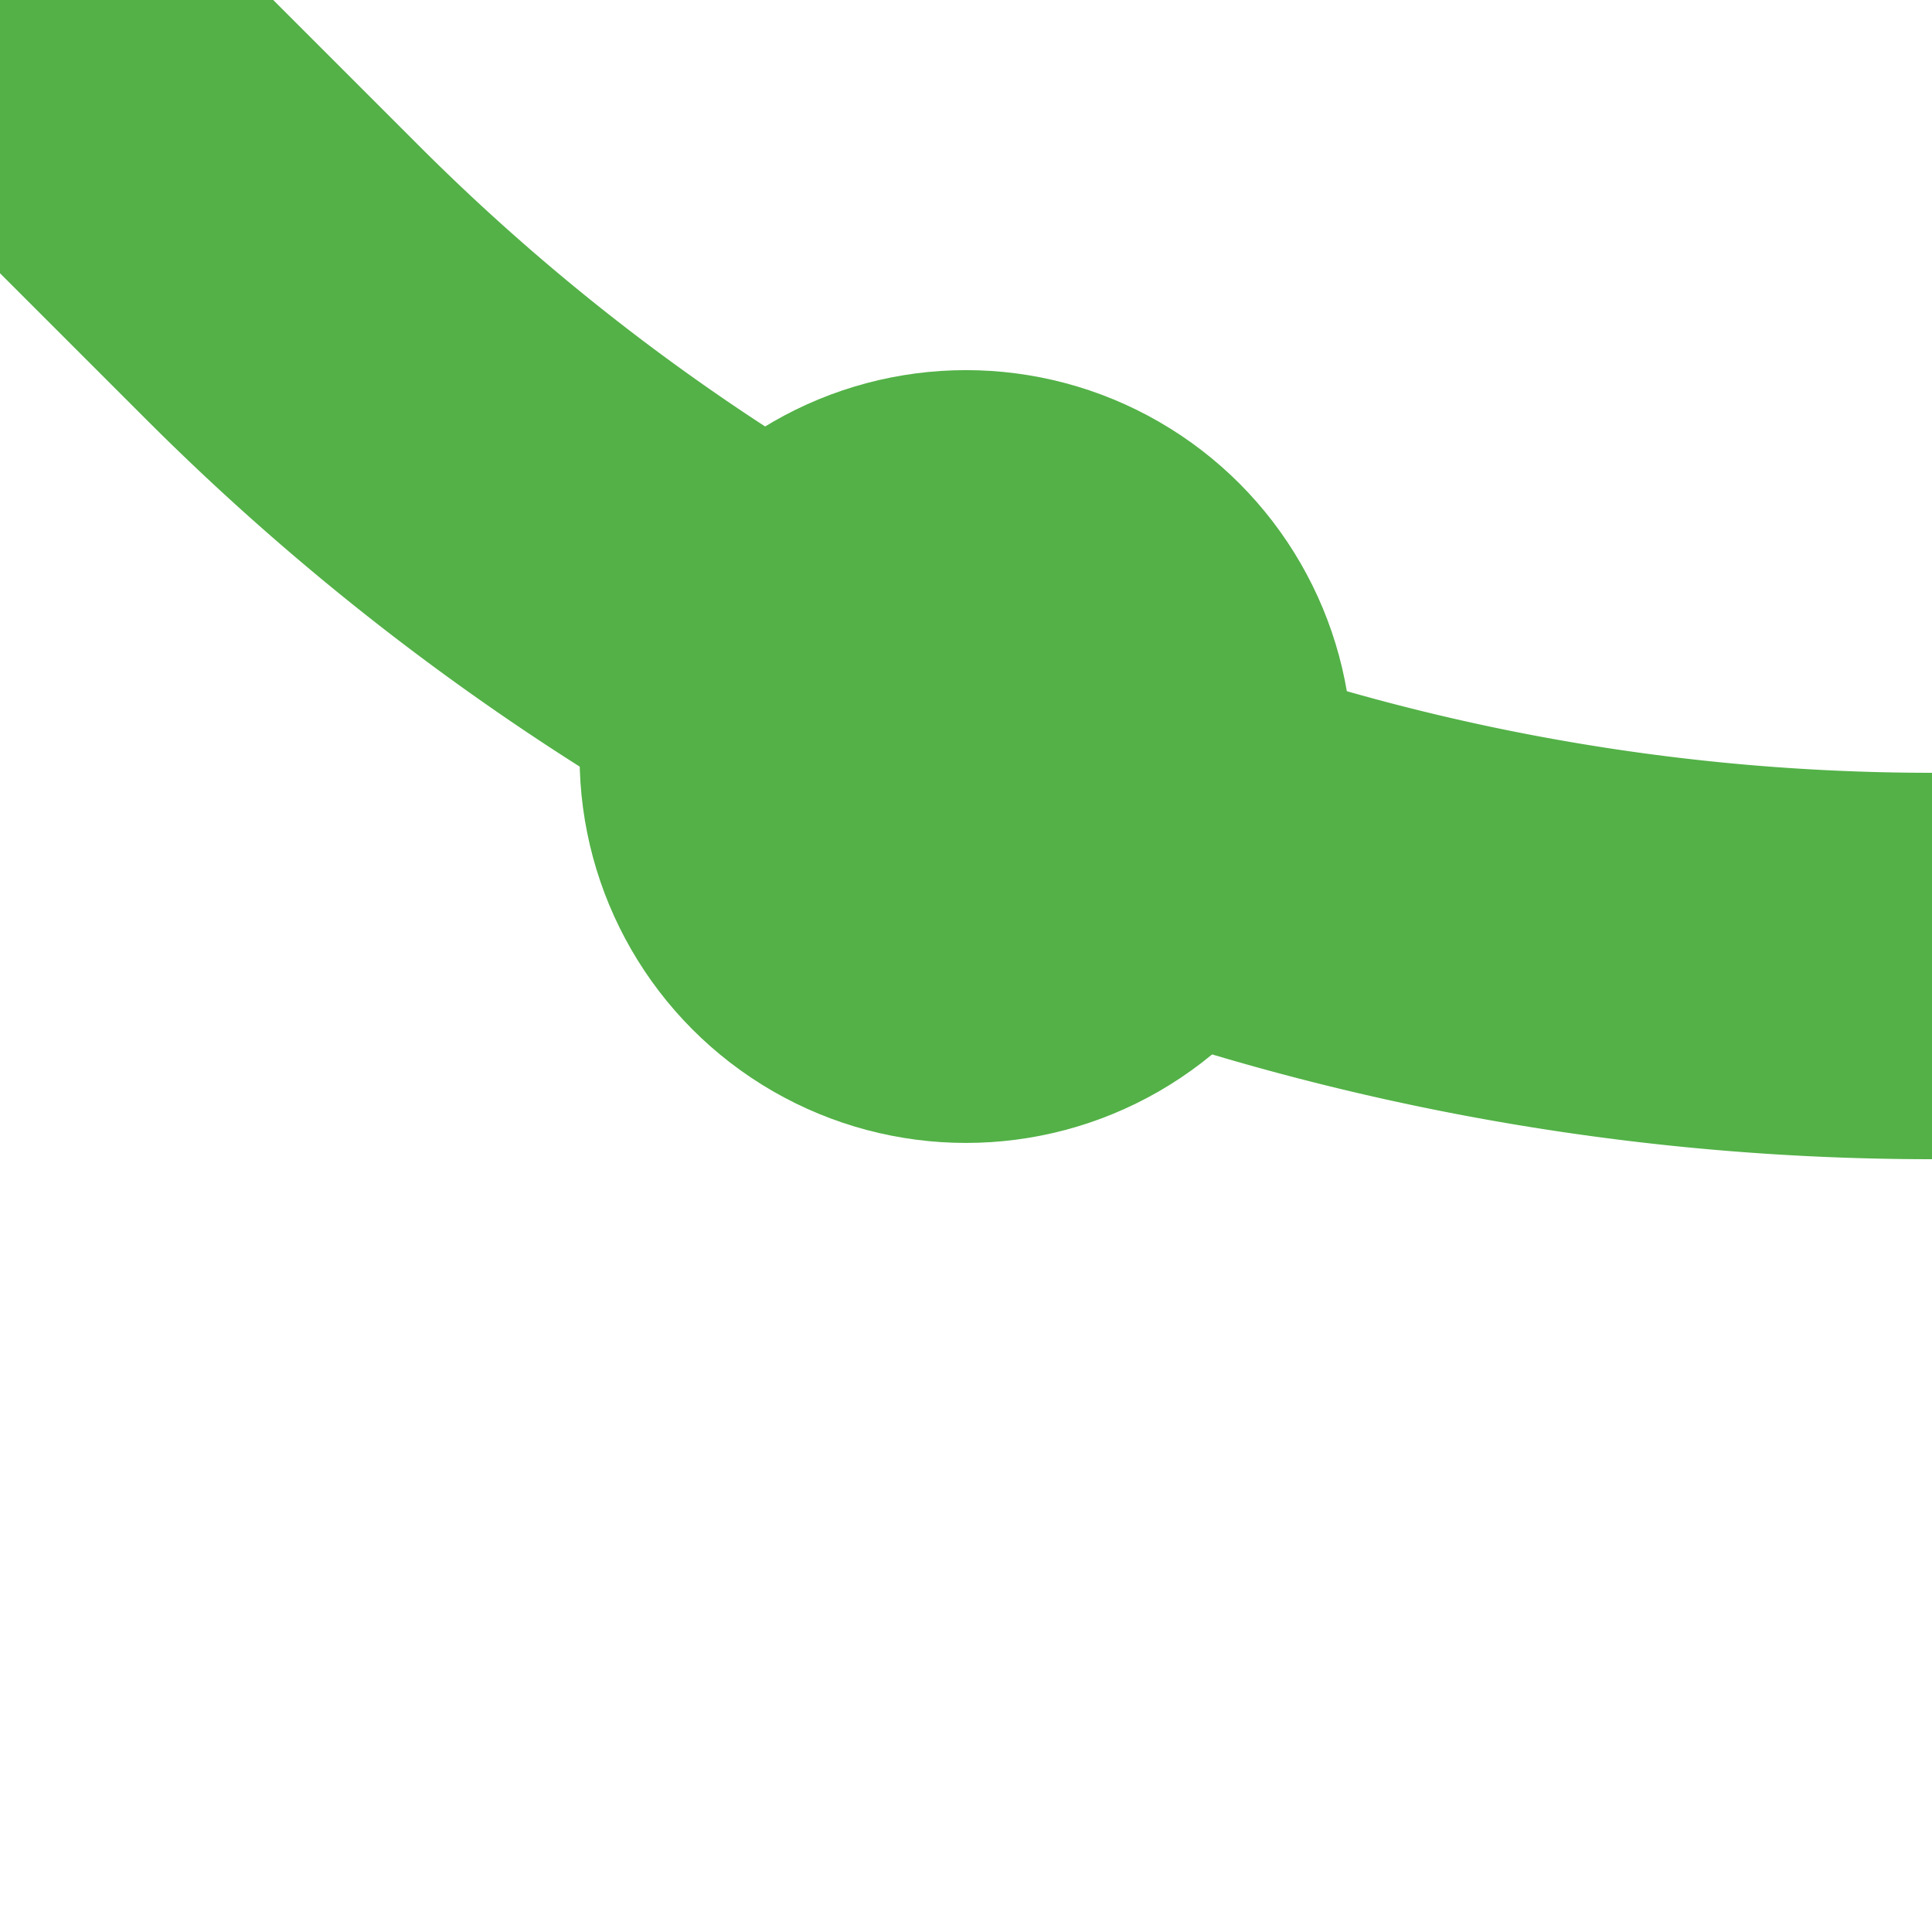
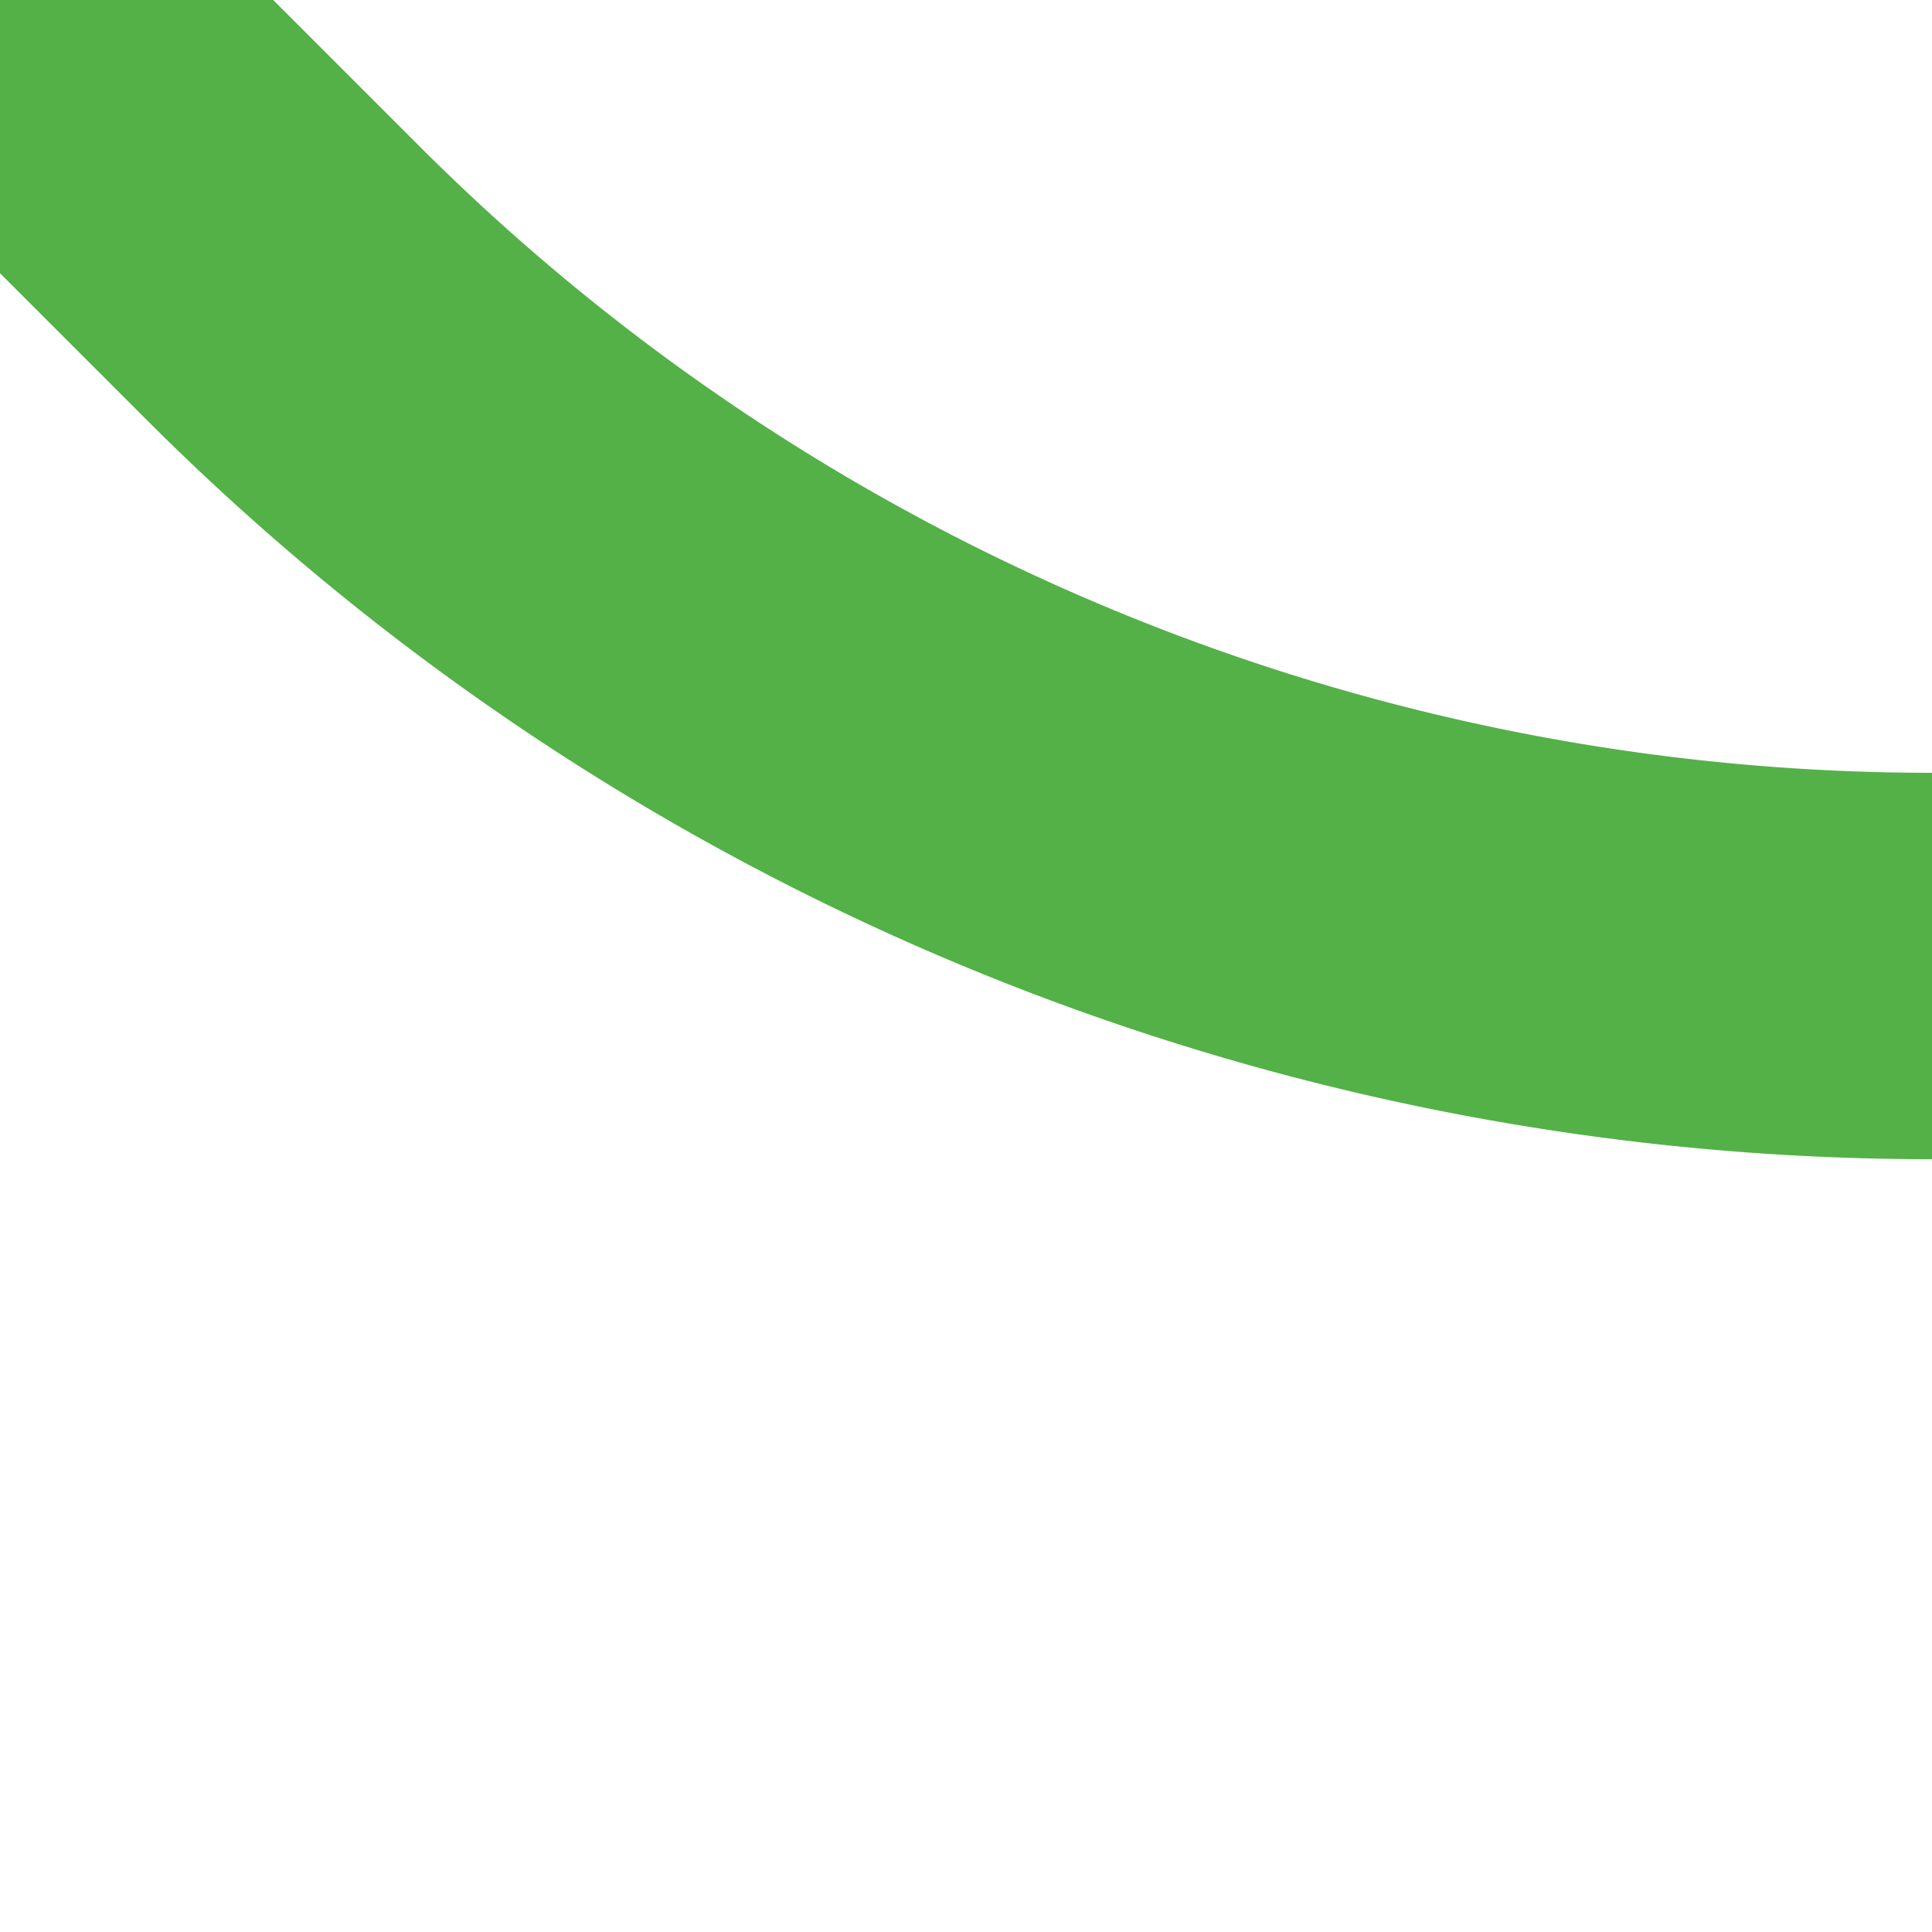
<svg xmlns="http://www.w3.org/2000/svg" width="500" height="500">
  <title>HSTl+4 jade</title>
  <path stroke="#53B147" d="M 0,0 73.22,73.22 A 603.55 603.55 0 0 0 500,250" stroke-width="100" fill="none" />
-   <circle fill="#53B147" cx="250" cy="195.79" r="100" />
</svg>